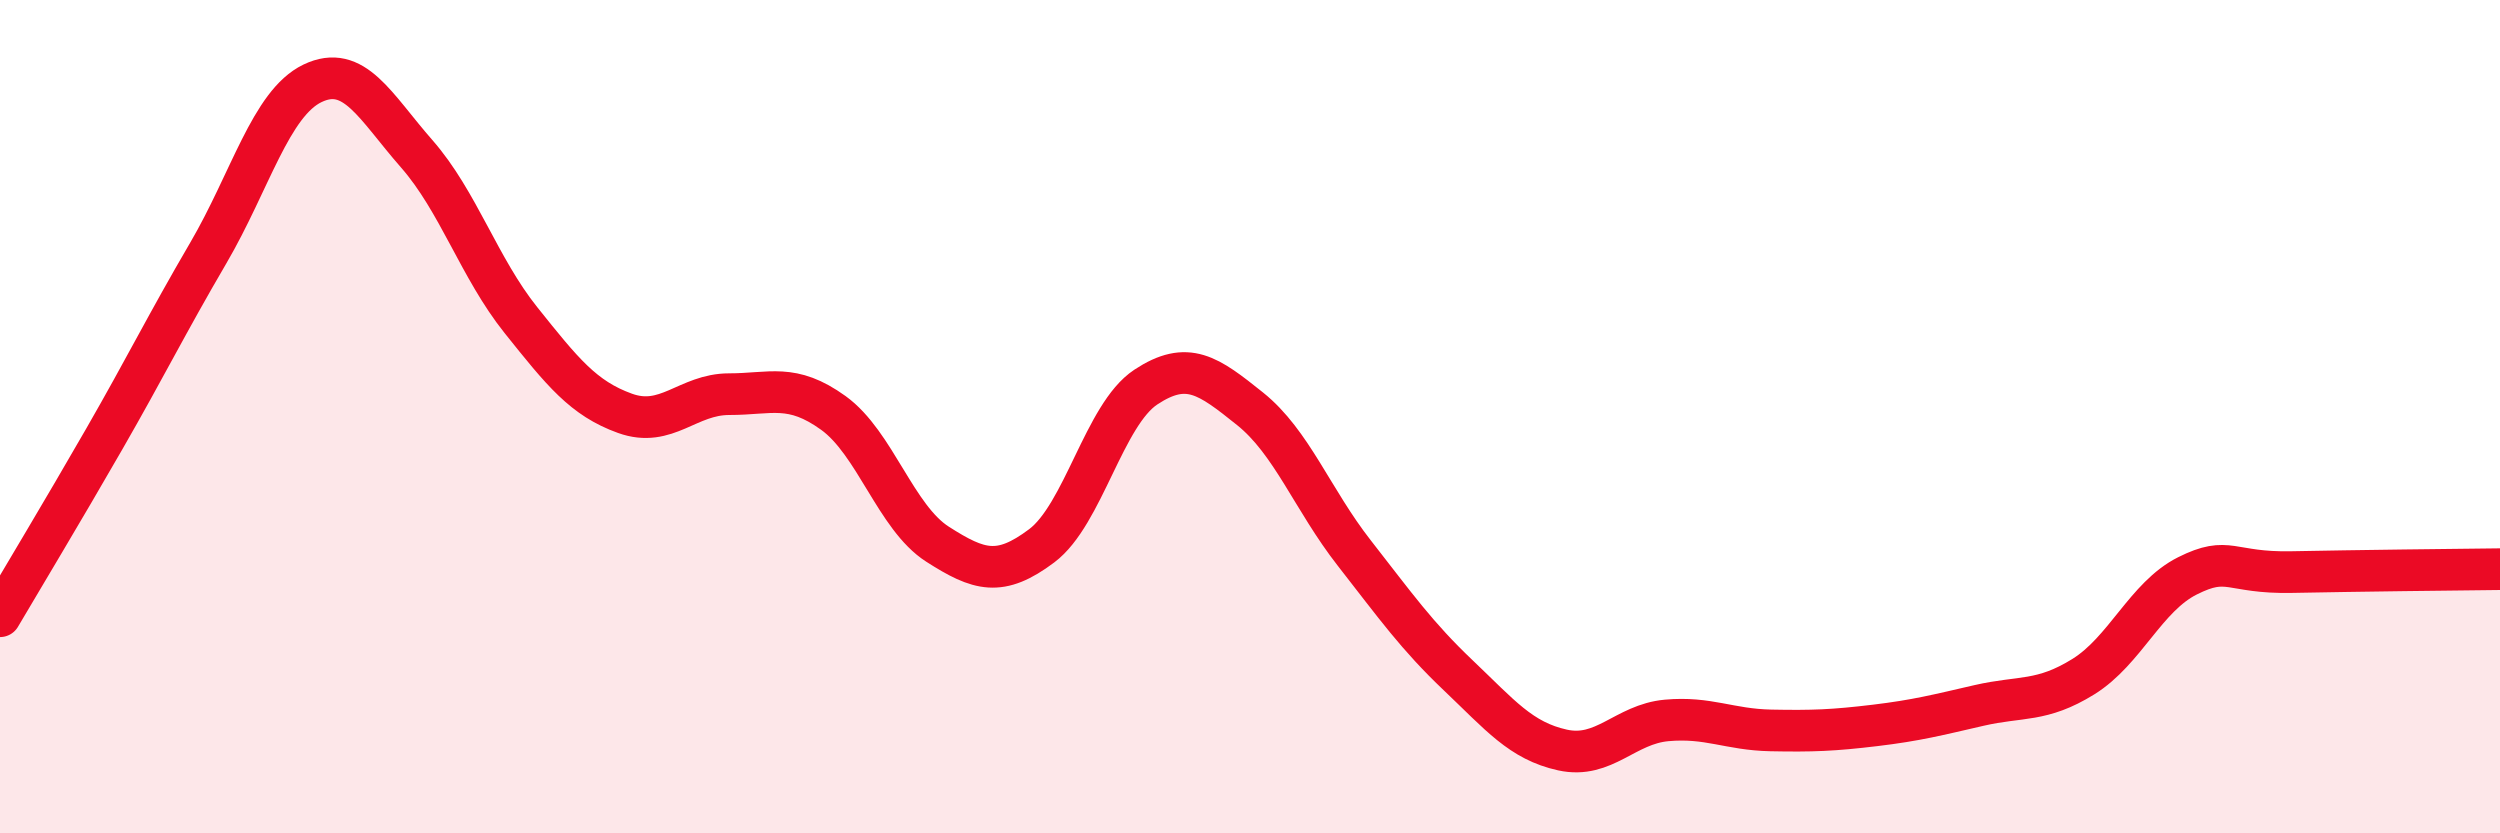
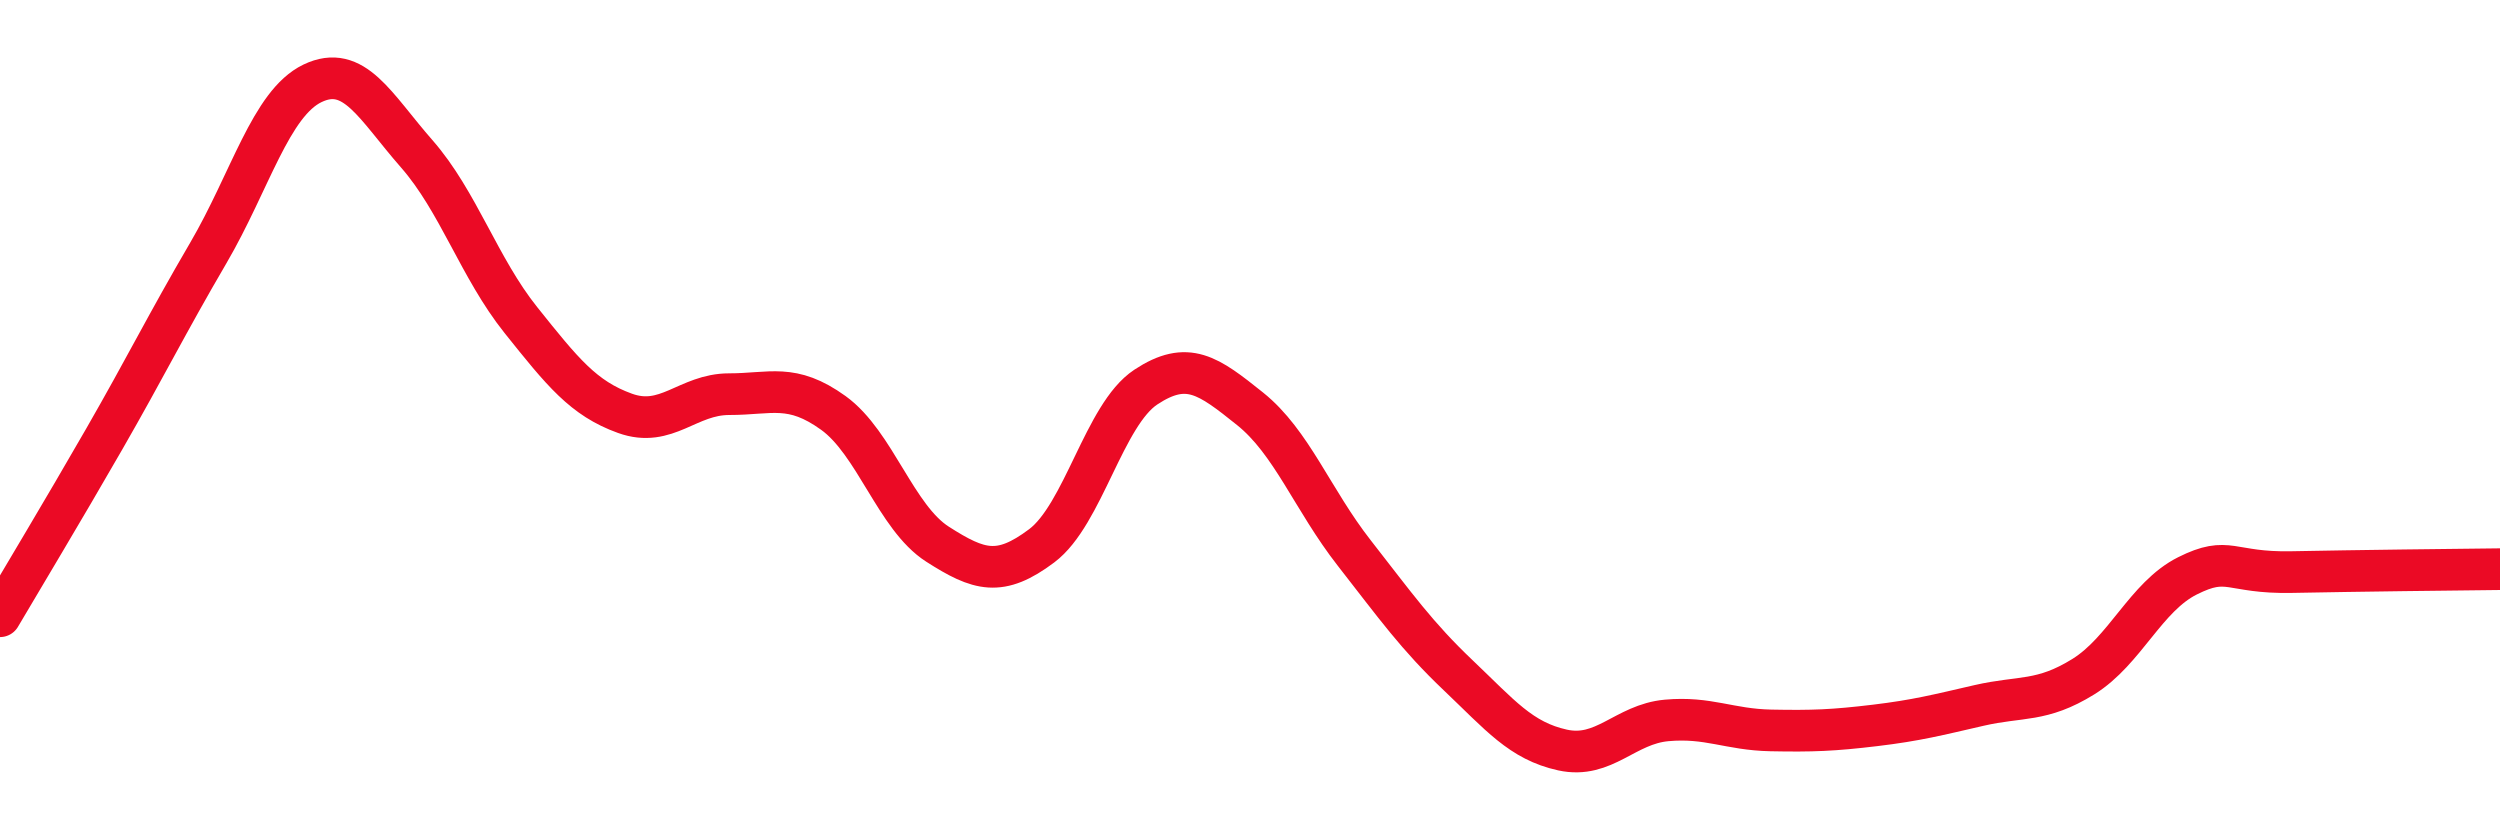
<svg xmlns="http://www.w3.org/2000/svg" width="60" height="20" viewBox="0 0 60 20">
-   <path d="M 0,14.79 C 0.5,13.94 1.5,12.28 2.5,10.54 C 3.5,8.8 4,7.78 5,6.07 C 6,4.36 6.5,2.48 7.5,2 C 8.5,1.52 9,2.55 10,3.69 C 11,4.83 11.5,6.43 12.5,7.68 C 13.5,8.93 14,9.56 15,9.92 C 16,10.28 16.5,9.46 17.5,9.46 C 18.5,9.46 19,9.19 20,9.91 C 21,10.63 21.5,12.42 22.5,13.06 C 23.5,13.7 24,13.85 25,13.1 C 26,12.35 26.5,9.95 27.5,9.29 C 28.5,8.63 29,9.01 30,9.81 C 31,10.61 31.5,11.99 32.5,13.27 C 33.5,14.55 34,15.26 35,16.21 C 36,17.16 36.5,17.78 37.5,18 C 38.5,18.22 39,17.38 40,17.29 C 41,17.2 41.5,17.51 42.5,17.53 C 43.5,17.55 44,17.53 45,17.41 C 46,17.29 46.5,17.16 47.5,16.93 C 48.5,16.7 49,16.86 50,16.24 C 51,15.62 51.5,14.32 52.5,13.82 C 53.5,13.32 53.5,13.76 55,13.73 C 56.5,13.7 59,13.67 60,13.66L60 20L0 20Z" fill="#EB0A25" opacity="0.1" stroke-linecap="round" stroke-linejoin="round" />
  <path d="M 0,14.79 C 0.5,13.94 1.5,12.28 2.5,10.54 C 3.5,8.8 4,7.78 5,6.07 C 6,4.36 6.5,2.48 7.5,2 C 8.5,1.52 9,2.55 10,3.69 C 11,4.83 11.5,6.43 12.5,7.68 C 13.5,8.93 14,9.56 15,9.92 C 16,10.28 16.5,9.46 17.5,9.46 C 18.5,9.46 19,9.19 20,9.91 C 21,10.63 21.5,12.42 22.5,13.06 C 23.5,13.7 24,13.85 25,13.1 C 26,12.35 26.5,9.95 27.5,9.29 C 28.5,8.63 29,9.01 30,9.81 C 31,10.61 31.5,11.99 32.5,13.27 C 33.5,14.55 34,15.26 35,16.21 C 36,17.16 36.5,17.78 37.5,18 C 38.5,18.22 39,17.38 40,17.29 C 41,17.2 41.5,17.51 42.5,17.53 C 43.5,17.55 44,17.53 45,17.41 C 46,17.29 46.5,17.16 47.5,16.93 C 48.5,16.7 49,16.86 50,16.24 C 51,15.62 51.5,14.32 52.5,13.82 C 53.5,13.32 53.5,13.76 55,13.73 C 56.5,13.7 59,13.67 60,13.66" stroke="#EB0A25" stroke-width="1" fill="none" stroke-linecap="round" stroke-linejoin="round" />
</svg>